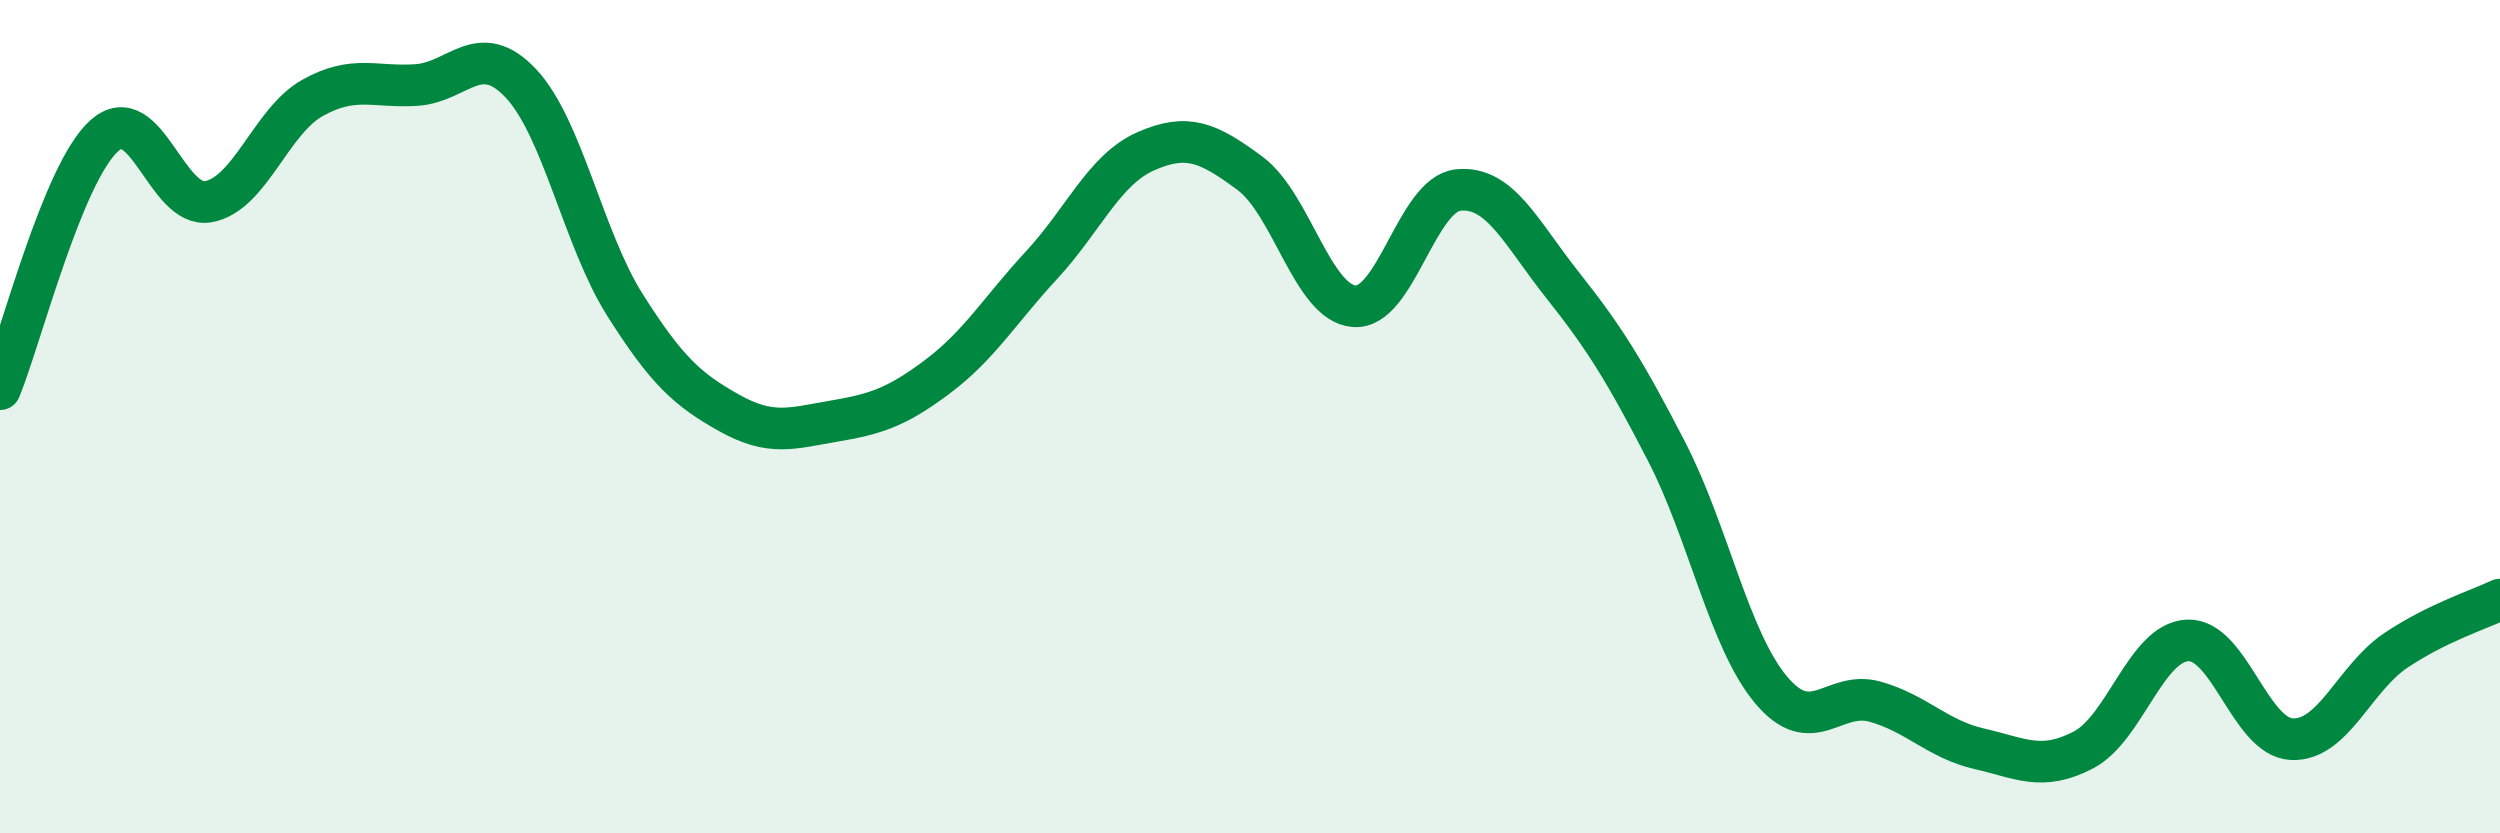
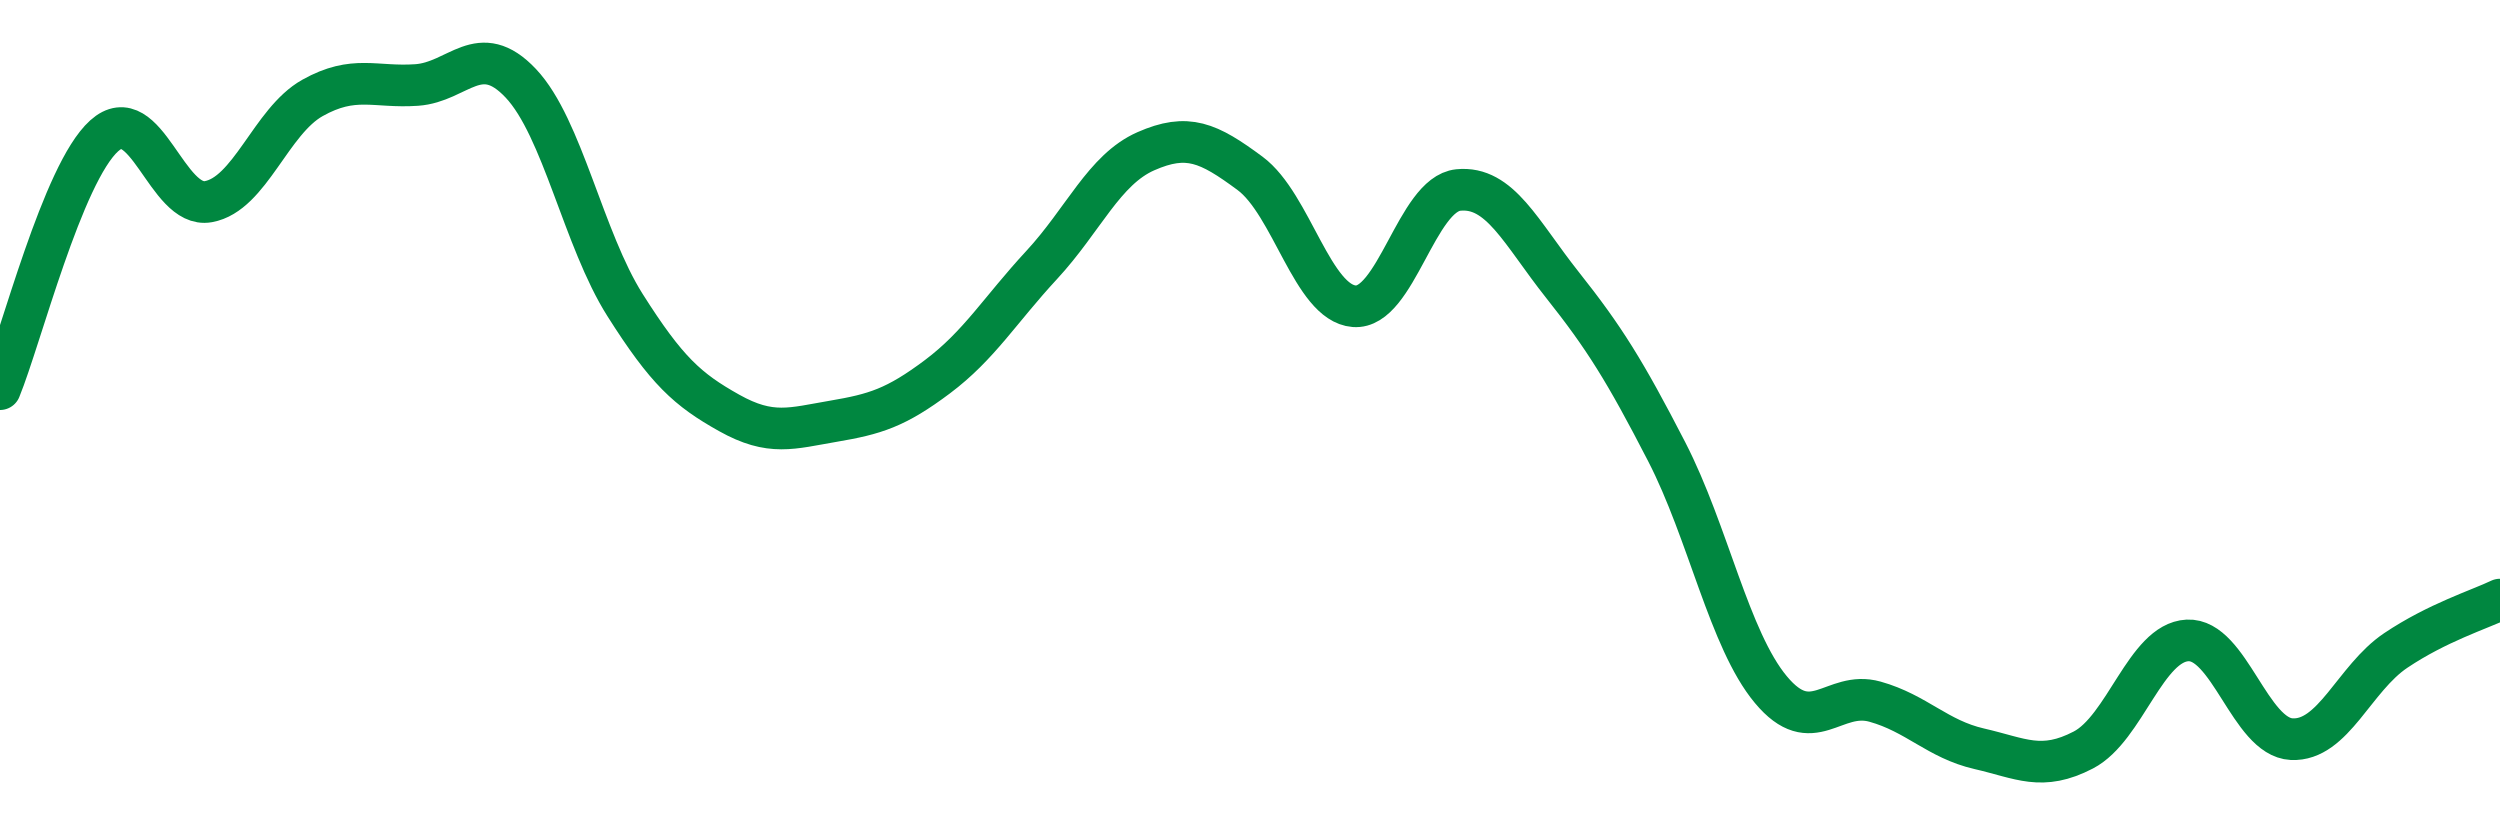
<svg xmlns="http://www.w3.org/2000/svg" width="60" height="20" viewBox="0 0 60 20">
-   <path d="M 0,9.34 C 0.5,8.12 1.5,4.16 2.5,3.26 C 3.5,2.36 4,5.02 5,4.84 C 6,4.66 6.5,2.91 7.5,2.35 C 8.5,1.79 9,2.11 10,2.04 C 11,1.97 11.5,0.94 12.5,2 C 13.5,3.06 14,5.74 15,7.32 C 16,8.9 16.5,9.35 17.5,9.91 C 18.5,10.47 19,10.28 20,10.11 C 21,9.94 21.5,9.79 22.5,9.04 C 23.5,8.29 24,7.44 25,6.36 C 26,5.28 26.5,4.07 27.5,3.63 C 28.5,3.19 29,3.42 30,4.16 C 31,4.9 31.5,7.27 32.5,7.35 C 33.5,7.43 34,4.66 35,4.56 C 36,4.46 36.5,5.58 37.5,6.84 C 38.5,8.1 39,8.9 40,10.84 C 41,12.78 41.5,15.35 42.5,16.55 C 43.5,17.75 44,16.56 45,16.84 C 46,17.12 46.5,17.74 47.5,17.97 C 48.5,18.2 49,18.52 50,18 C 51,17.48 51.5,15.42 52.5,15.37 C 53.5,15.32 54,17.69 55,17.74 C 56,17.79 56.5,16.28 57.5,15.61 C 58.5,14.94 59.5,14.63 60,14.39L60 20L0 20Z" fill="#008740" opacity="0.1" stroke-linecap="round" stroke-linejoin="round" />
  <path d="M 0,9.34 C 0.5,8.12 1.5,4.16 2.5,3.26 C 3.5,2.36 4,5.02 5,4.84 C 6,4.66 6.5,2.91 7.5,2.35 C 8.5,1.79 9,2.11 10,2.04 C 11,1.97 11.5,0.94 12.5,2 C 13.5,3.06 14,5.74 15,7.32 C 16,8.9 16.5,9.35 17.5,9.91 C 18.5,10.47 19,10.28 20,10.11 C 21,9.94 21.5,9.79 22.5,9.04 C 23.5,8.29 24,7.44 25,6.36 C 26,5.28 26.5,4.07 27.5,3.63 C 28.5,3.19 29,3.42 30,4.16 C 31,4.9 31.5,7.27 32.5,7.35 C 33.5,7.43 34,4.66 35,4.56 C 36,4.46 36.5,5.58 37.5,6.84 C 38.5,8.1 39,8.9 40,10.84 C 41,12.78 41.5,15.35 42.5,16.55 C 43.5,17.75 44,16.56 45,16.84 C 46,17.12 46.5,17.74 47.5,17.97 C 48.5,18.2 49,18.52 50,18 C 51,17.48 51.5,15.42 52.5,15.37 C 53.5,15.32 54,17.69 55,17.74 C 56,17.79 56.5,16.28 57.5,15.61 C 58.5,14.94 59.5,14.63 60,14.39" stroke="#008740" stroke-width="1" fill="none" stroke-linecap="round" stroke-linejoin="round" />
</svg>